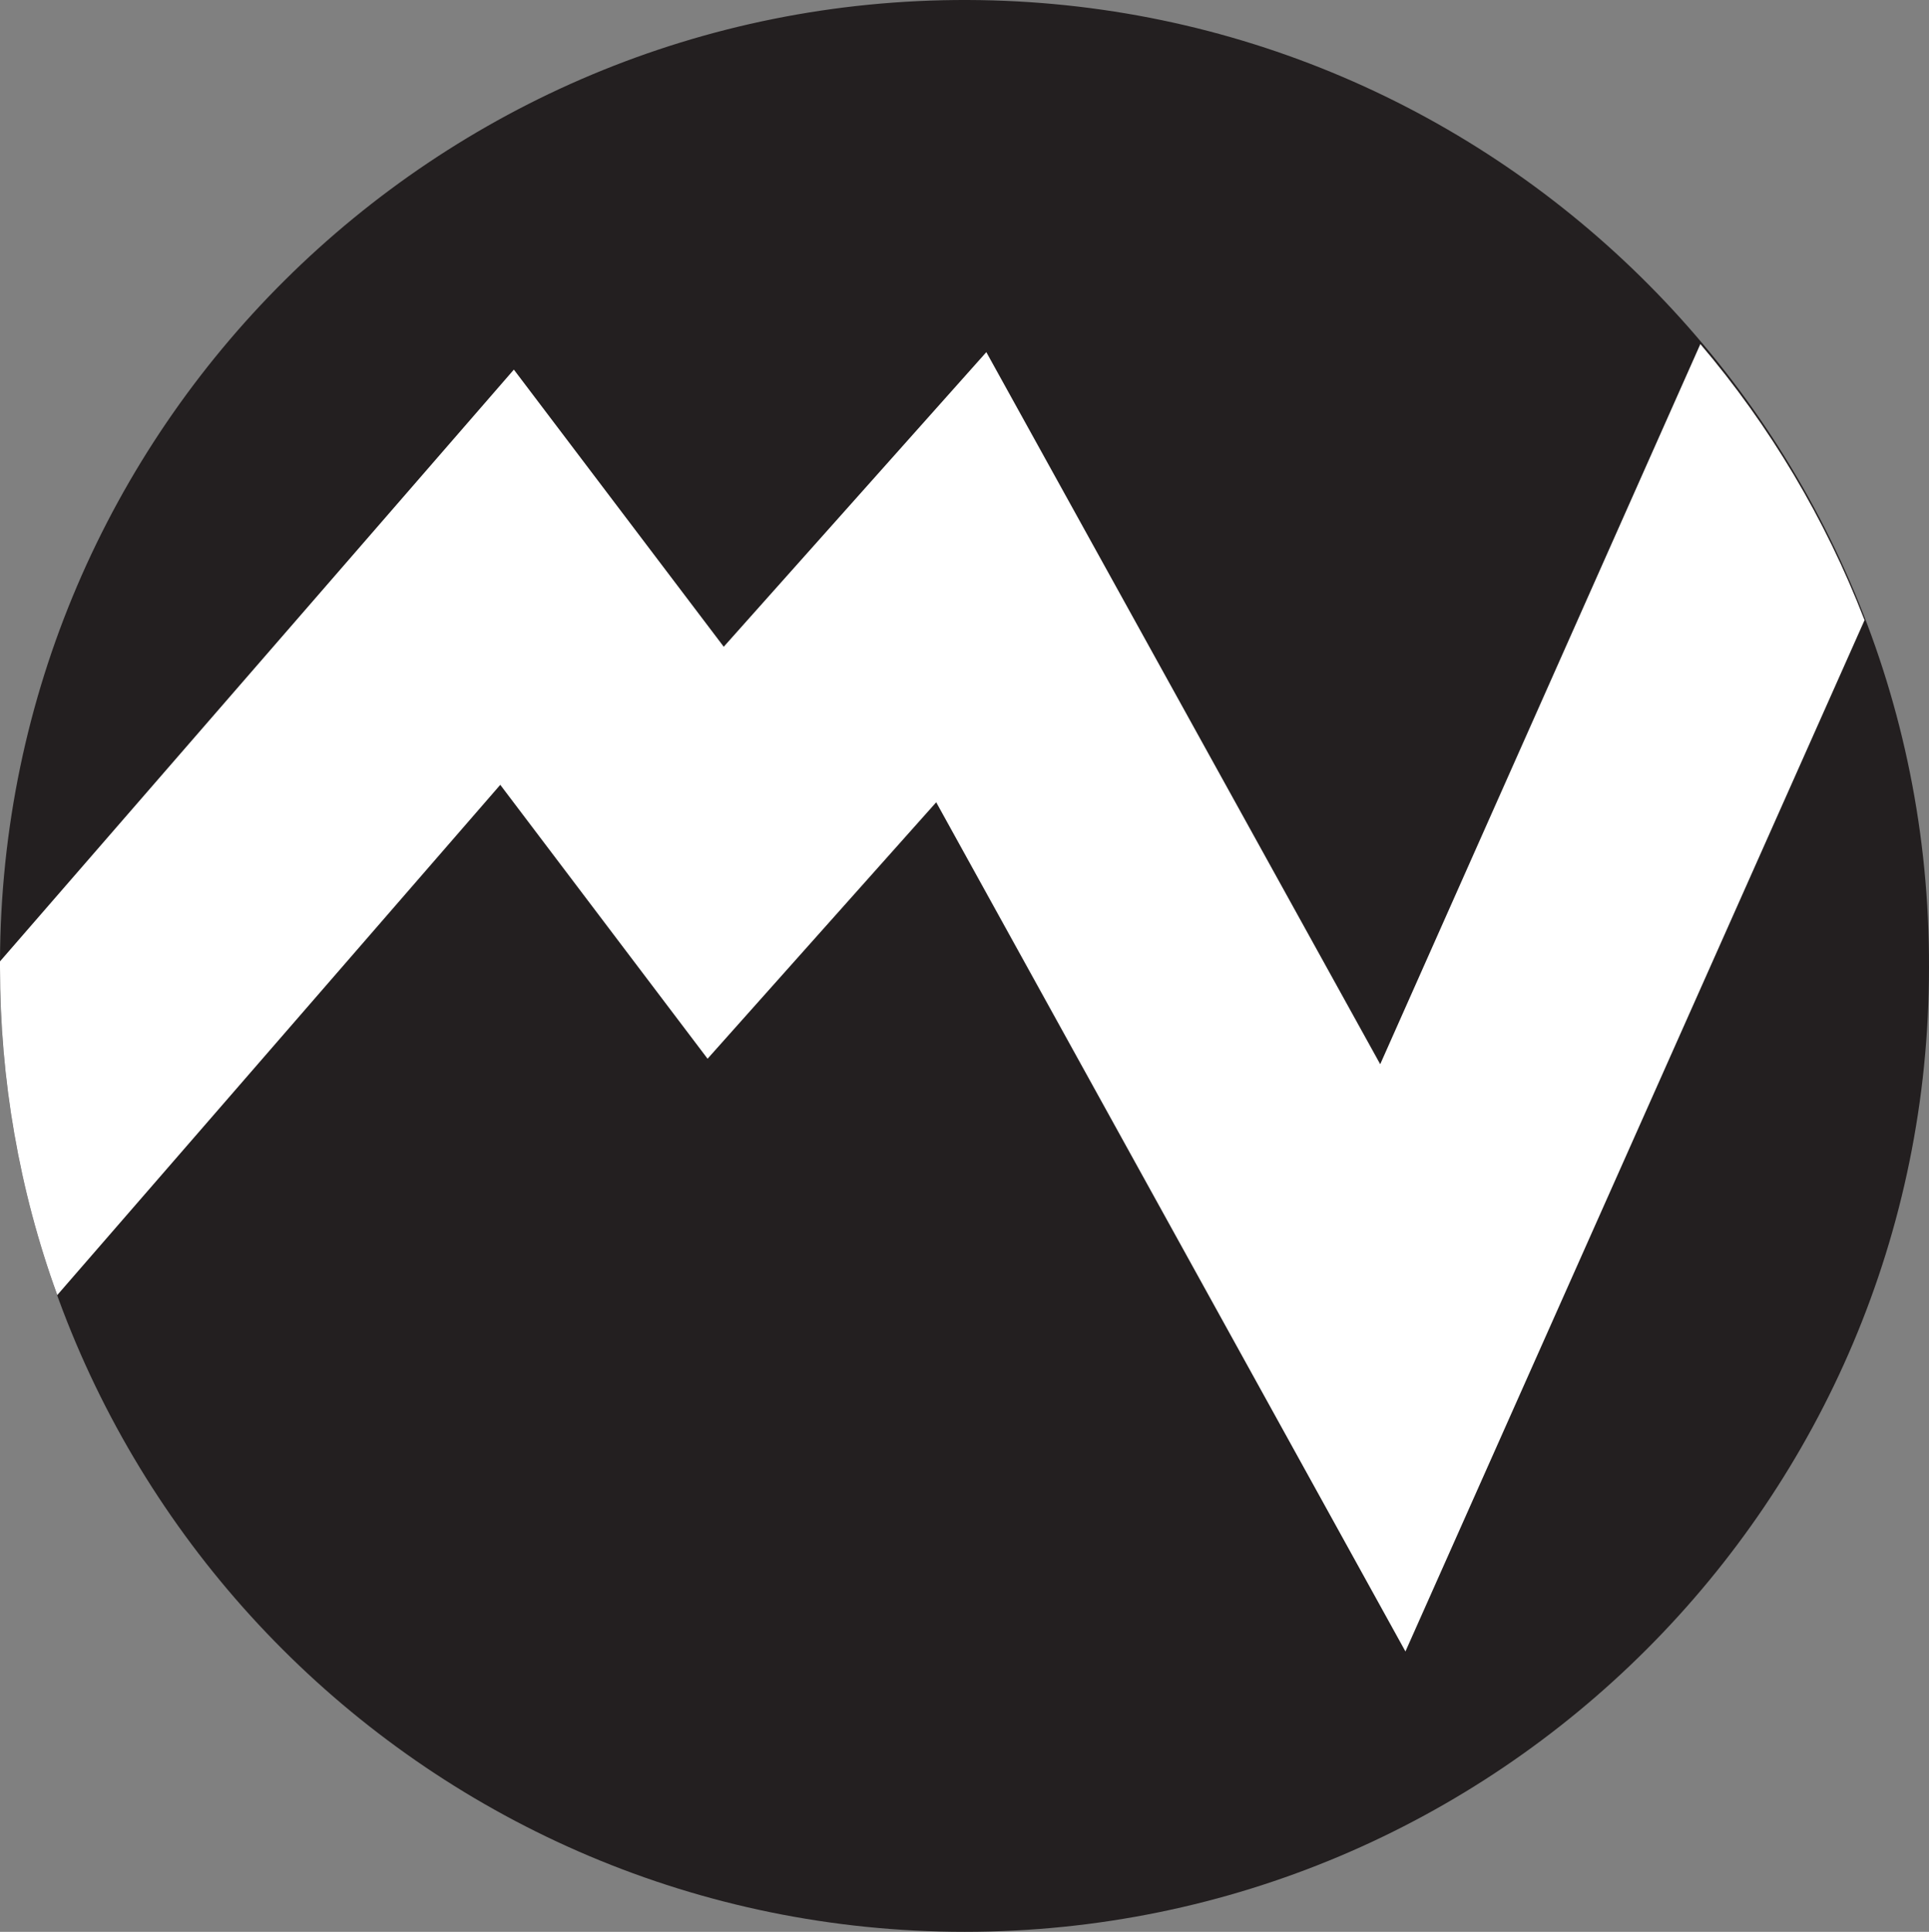
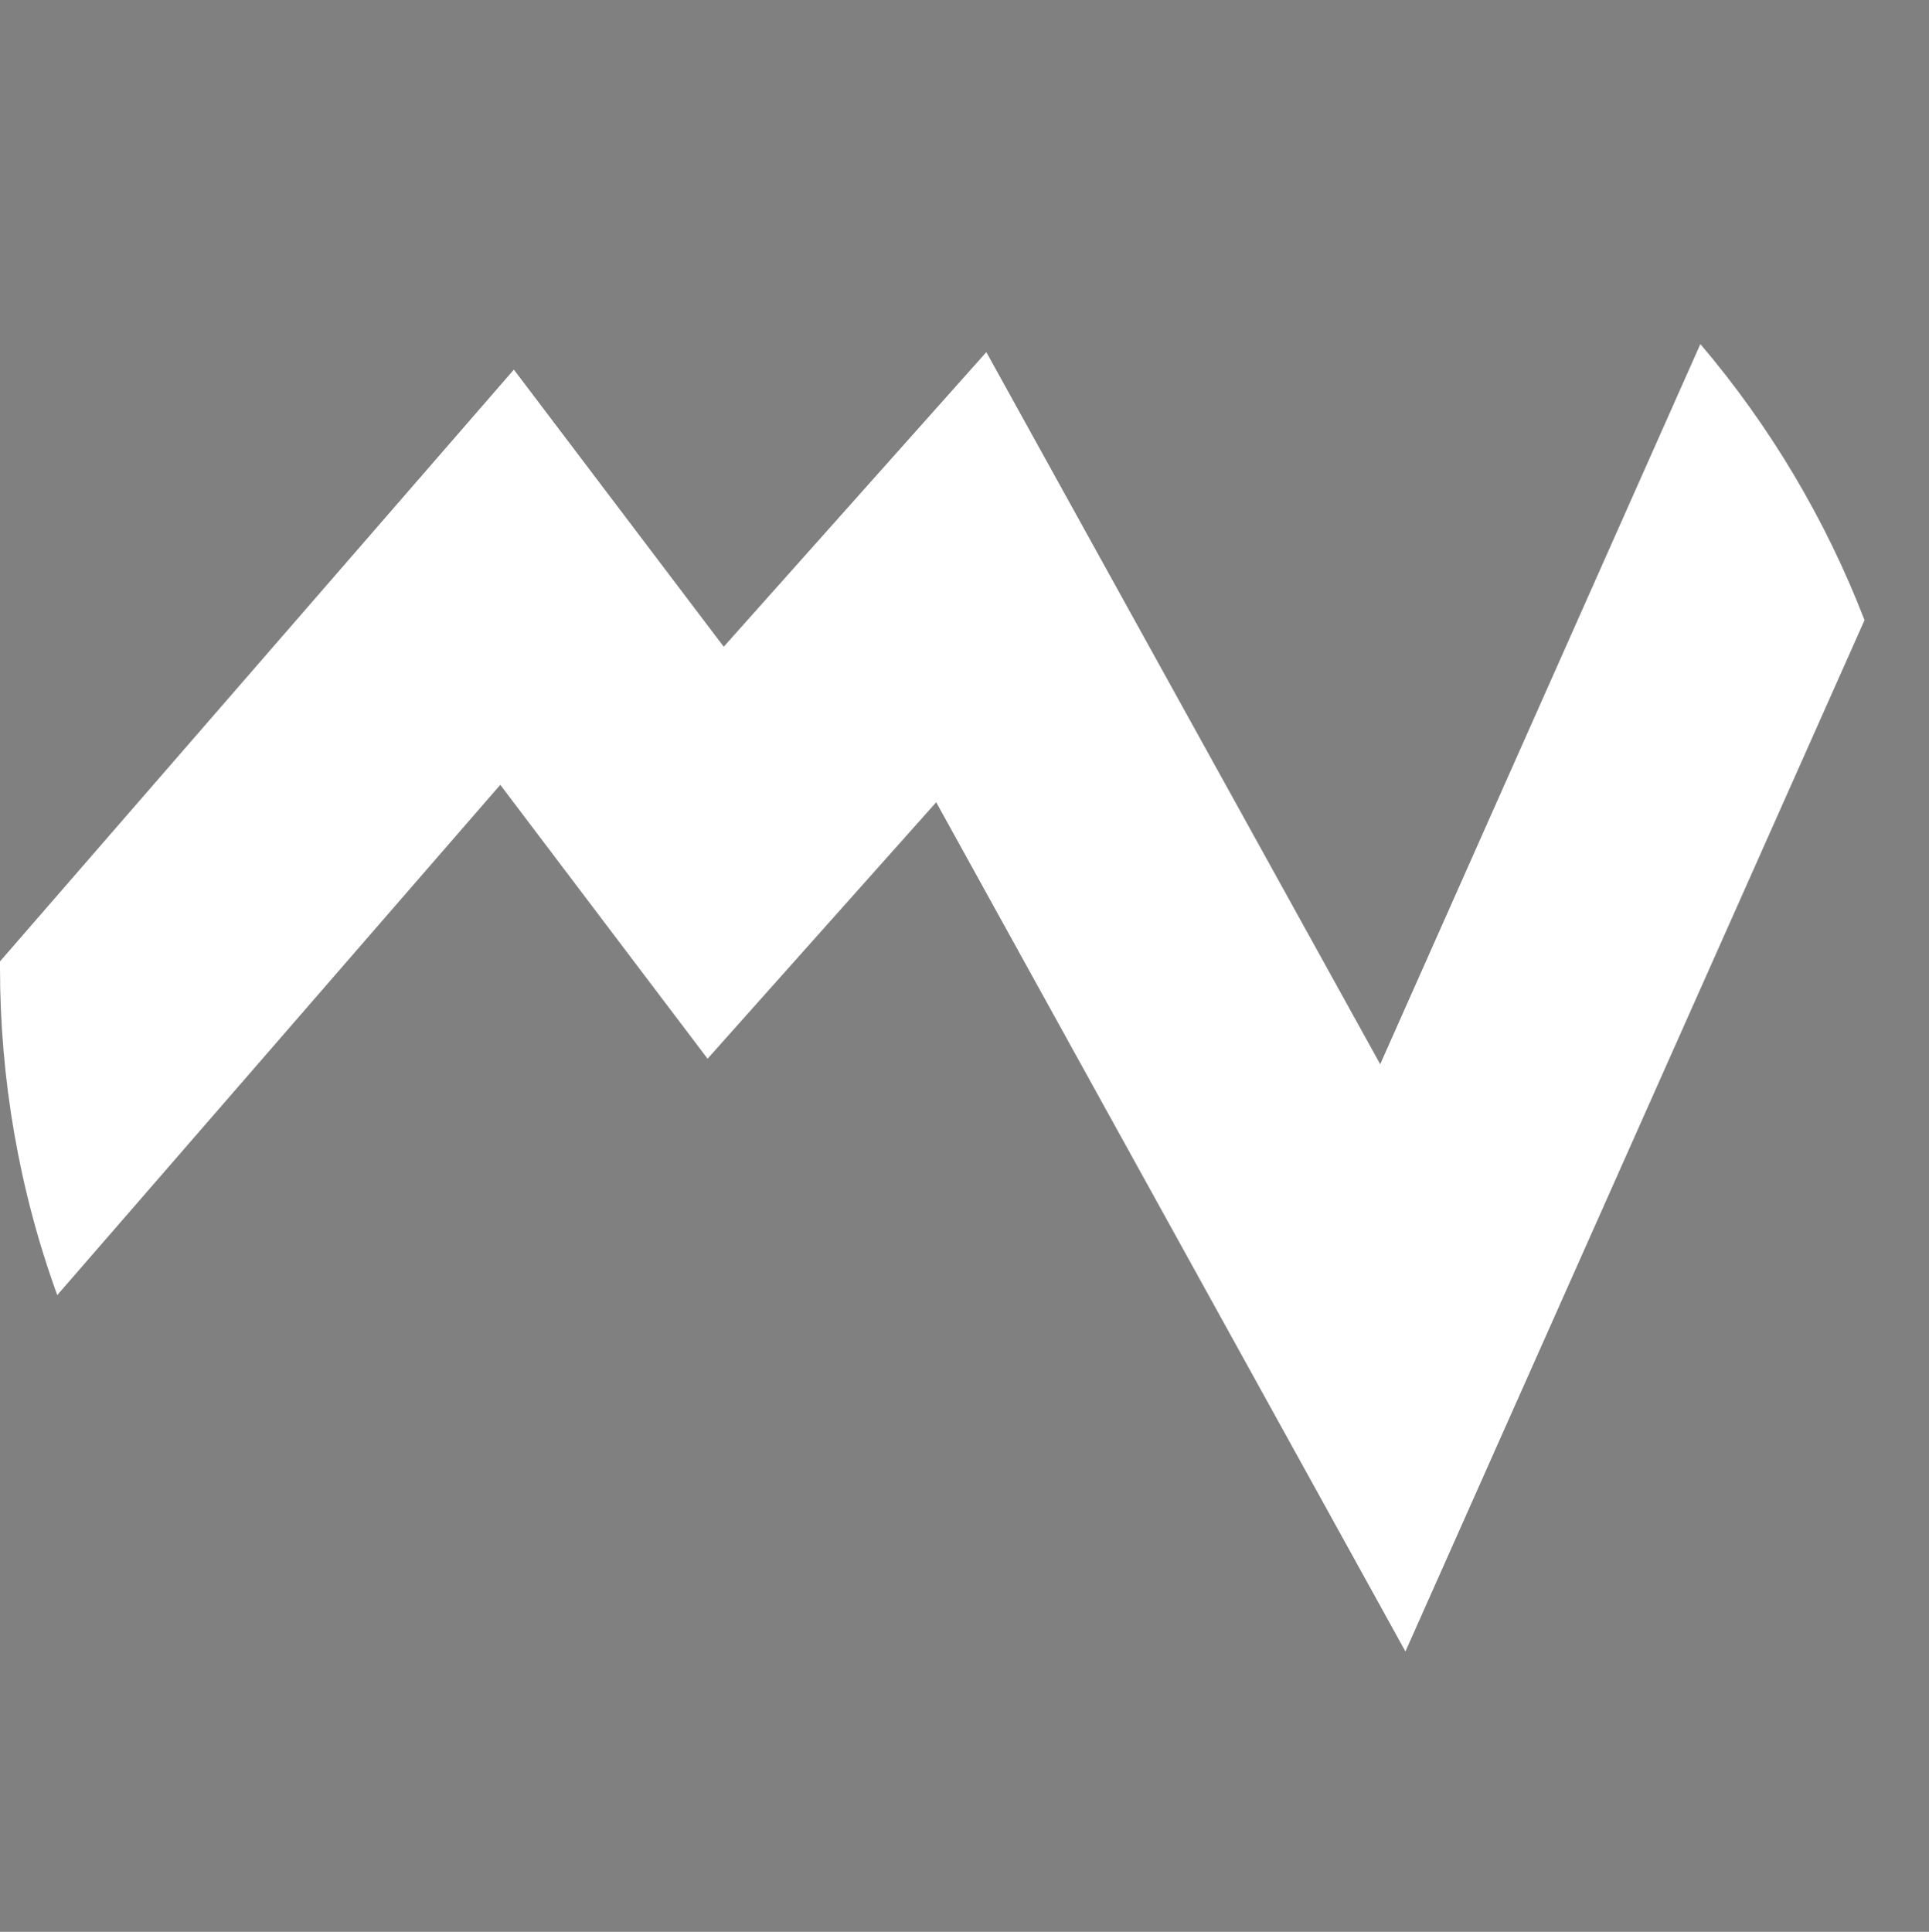
<svg xmlns="http://www.w3.org/2000/svg" id="Layer_1" data-name="Layer 1" viewBox="0 0 59.65 59.74">
  <rect x="0" y="0" width="59.65" height="59.74" fill="#808080" stroke="none" />
  <defs>
    <style>
      .cls-1 {
        fill: #231f20;
      }

      .cls-1, .cls-2 {
        stroke-width: 0px;
      }

      .cls-2 {
        fill: #fff;
      }
    </style>
  </defs>
-   <path id="Path_5" data-name="Path 5" class="cls-1" d="m59.65,29.92c0,16.47-13.35,29.82-29.82,29.82S0,46.39,0,29.92v-.19C.05,13.26,13.45-.05,29.92,0c16.47.05,29.78,13.45,29.73,29.92" />
  <path id="Path_6" data-name="Path 6" class="cls-2" d="m57.66,19.17l-14.2,31.9-14.51-26.26-7.07,7.93-6.41-8.47L1.77,40.05C.59,36.8,0,33.37,0,29.92v-.19L15.89,11.43l6.49,8.57,8.12-9.11,12.18,22.02,9.9-22.27c2.16,2.54,3.87,5.42,5.07,8.52" />
</svg>